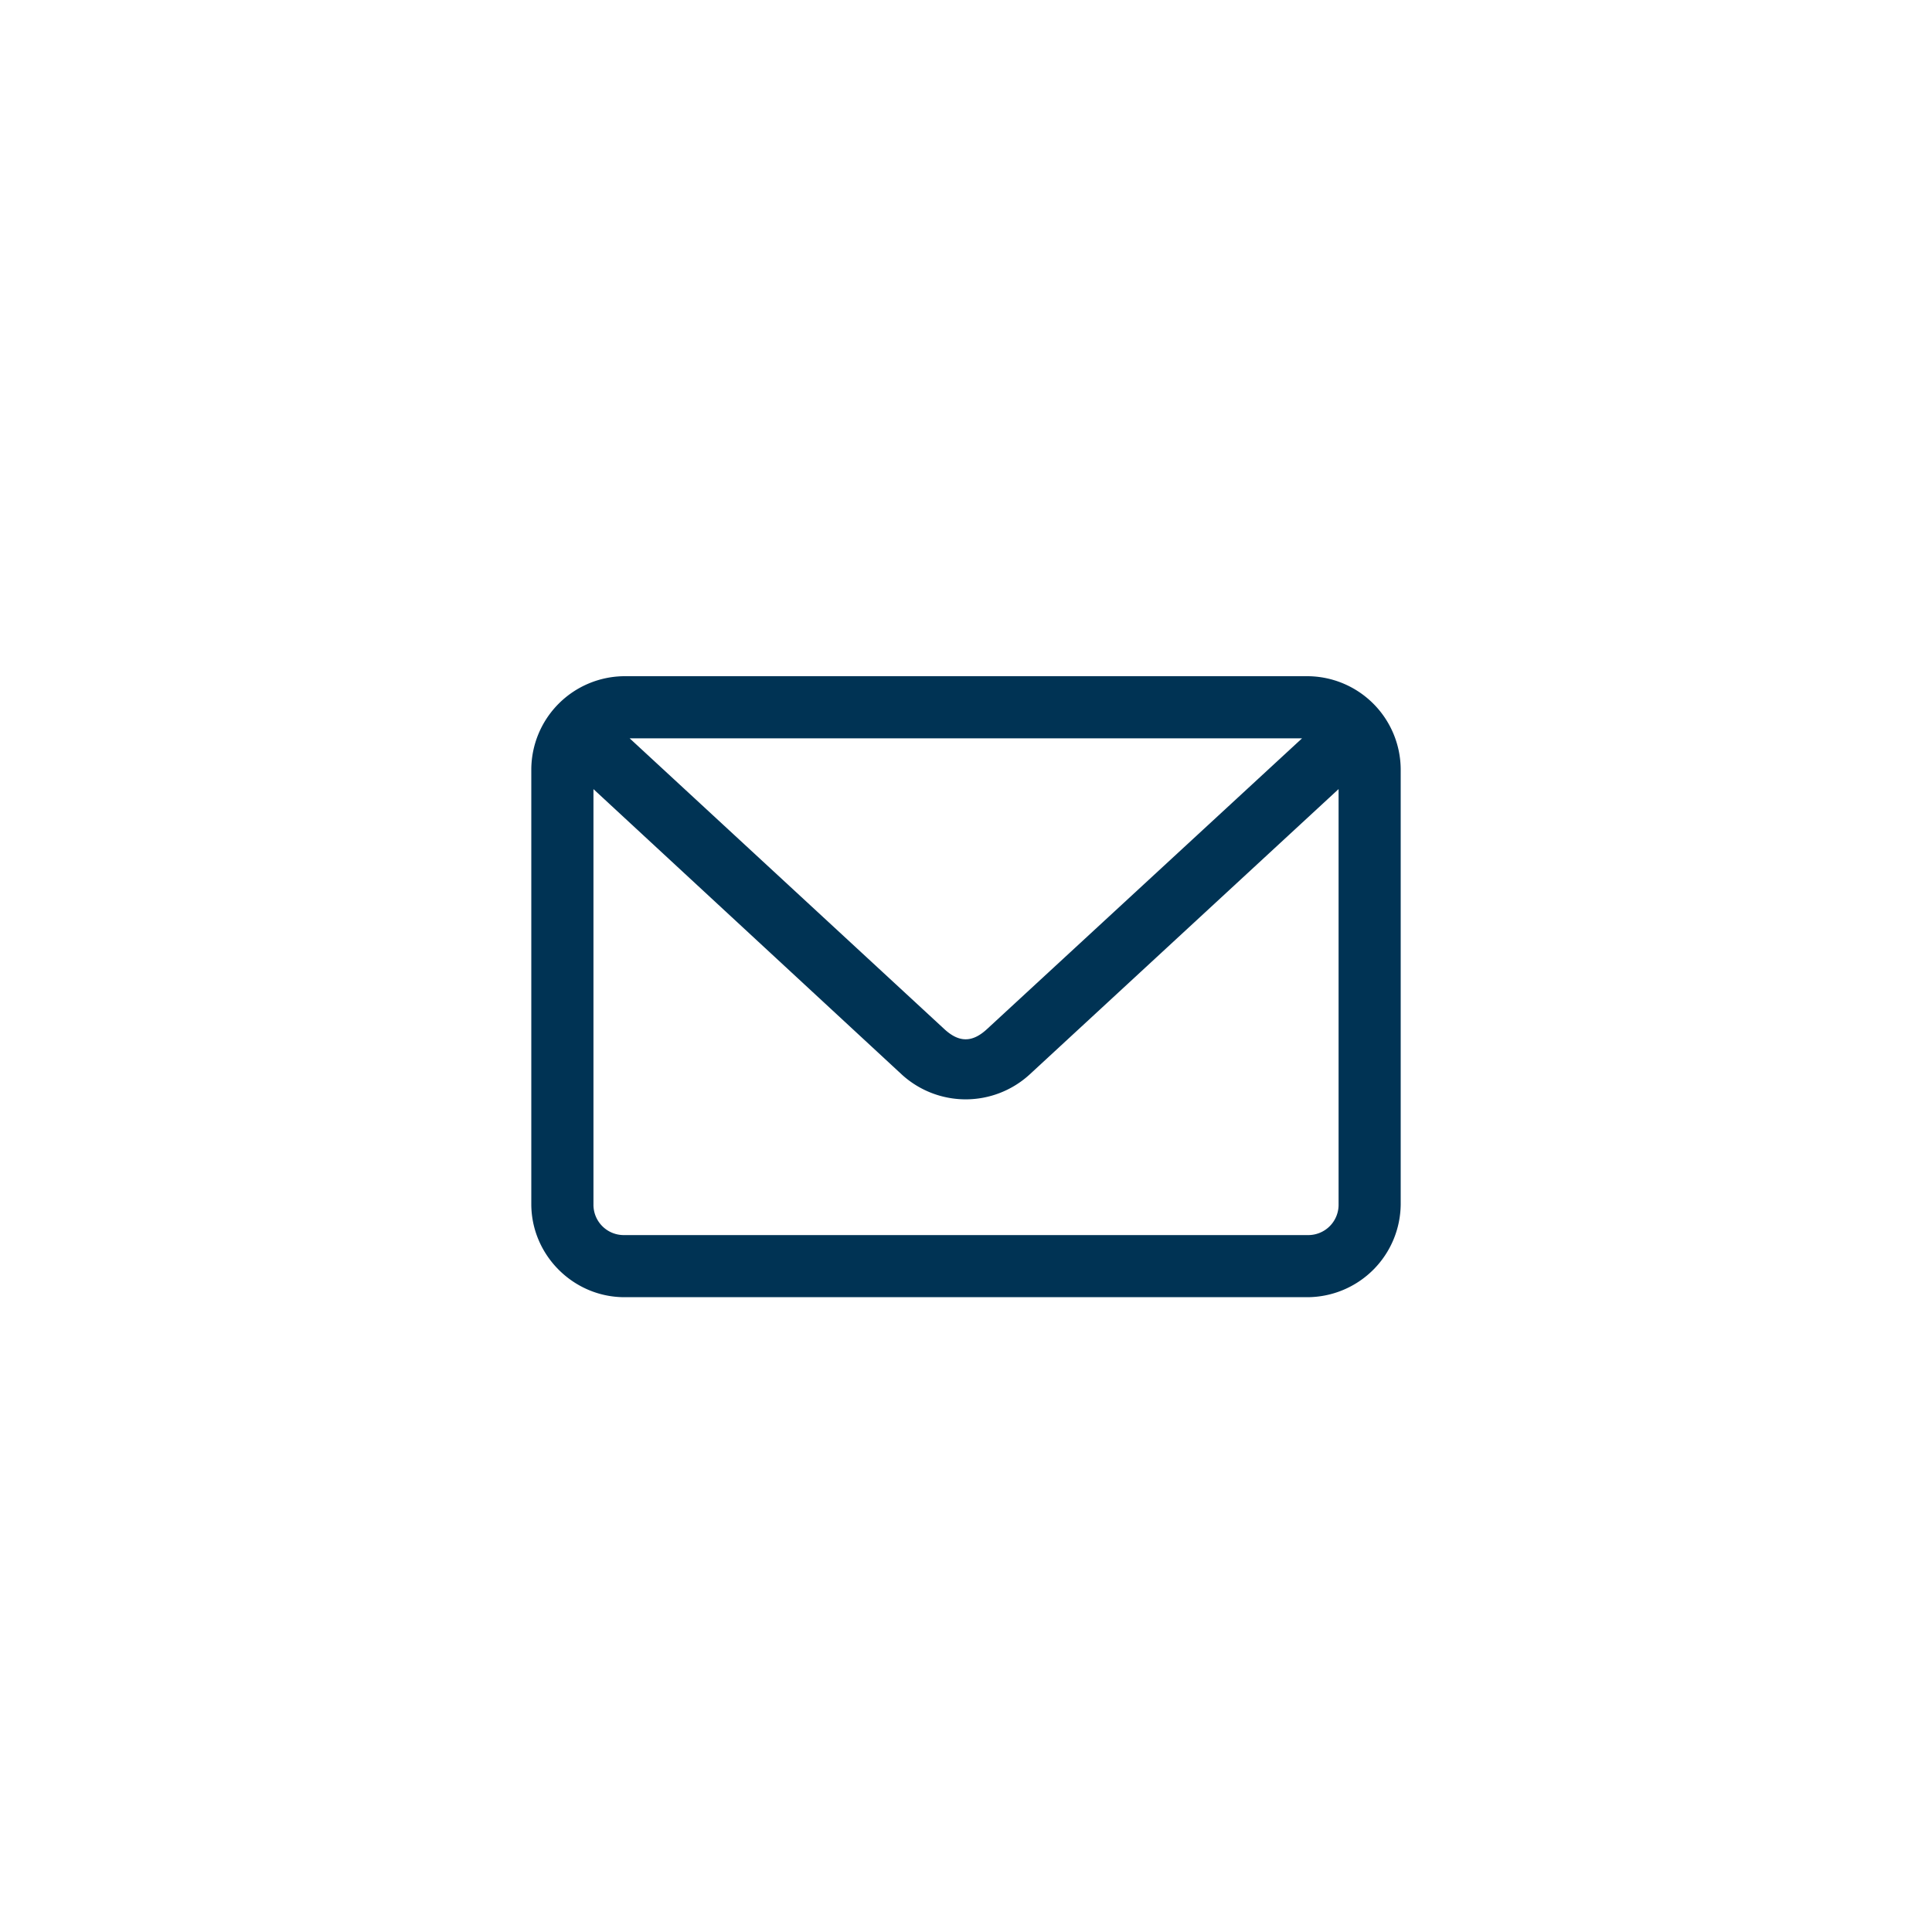
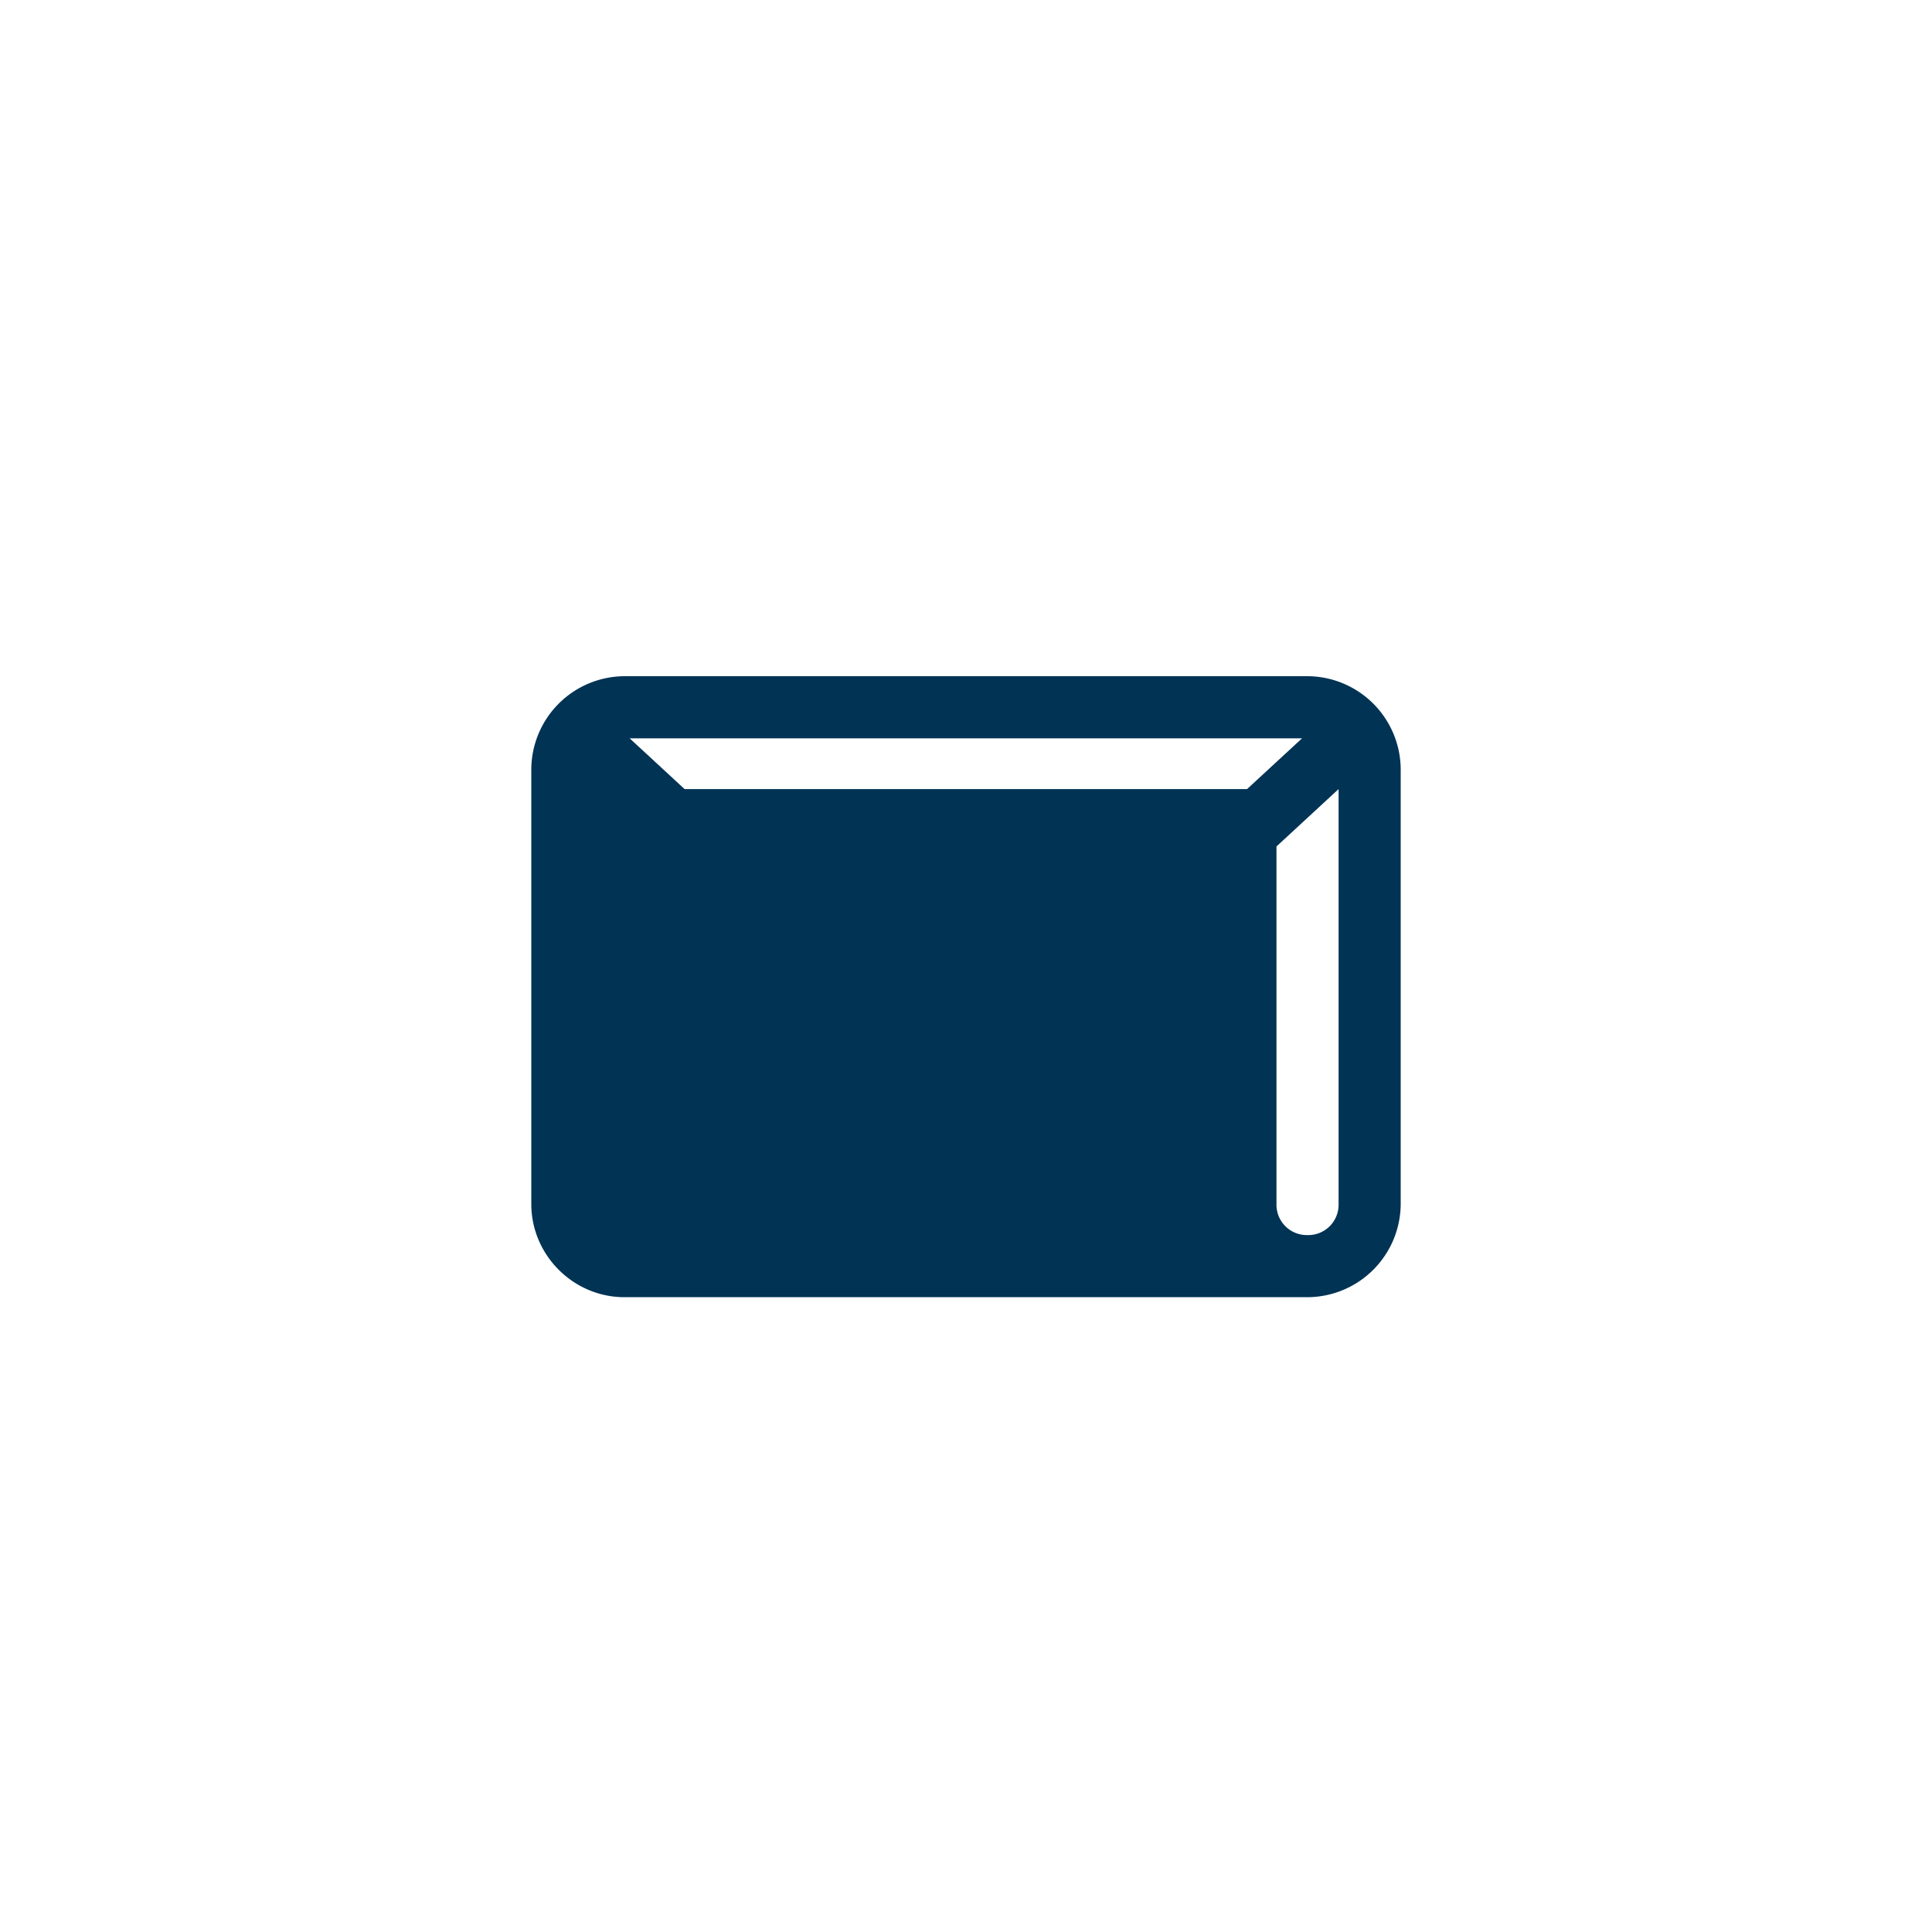
<svg xmlns="http://www.w3.org/2000/svg" width="40" height="40" fill="none">
-   <path d="M12.929 14A1.939 1.939 0 0 0 11 15.929v9c0 1.057.871 1.928 1.929 1.928H27.07A1.939 1.939 0 0 0 29 24.93v-9A1.939 1.939 0 0 0 27.071 14H12.93zm.107 1.286h13.922l-6.523 6.02c-.305.282-.579.282-.884 0l-6.515-6.02zm-.75 1.051l6.388 5.913a1.96 1.96 0 0 0 2.639 0l6.401-5.913v8.592a.628.628 0 0 1-.643.642H12.93a.628.628 0 0 1-.643-.642v-8.592z" fill="#003354" />
+   <path d="M12.929 14A1.939 1.939 0 0 0 11 15.929v9c0 1.057.871 1.928 1.929 1.928H27.07A1.939 1.939 0 0 0 29 24.93v-9A1.939 1.939 0 0 0 27.071 14H12.93zm.107 1.286h13.922l-6.523 6.02c-.305.282-.579.282-.884 0l-6.515-6.02zm-.75 1.051l6.388 5.913a1.96 1.96 0 0 0 2.639 0l6.401-5.913v8.592a.628.628 0 0 1-.643.642a.628.628 0 0 1-.643-.642v-8.592z" fill="#003354" />
</svg>